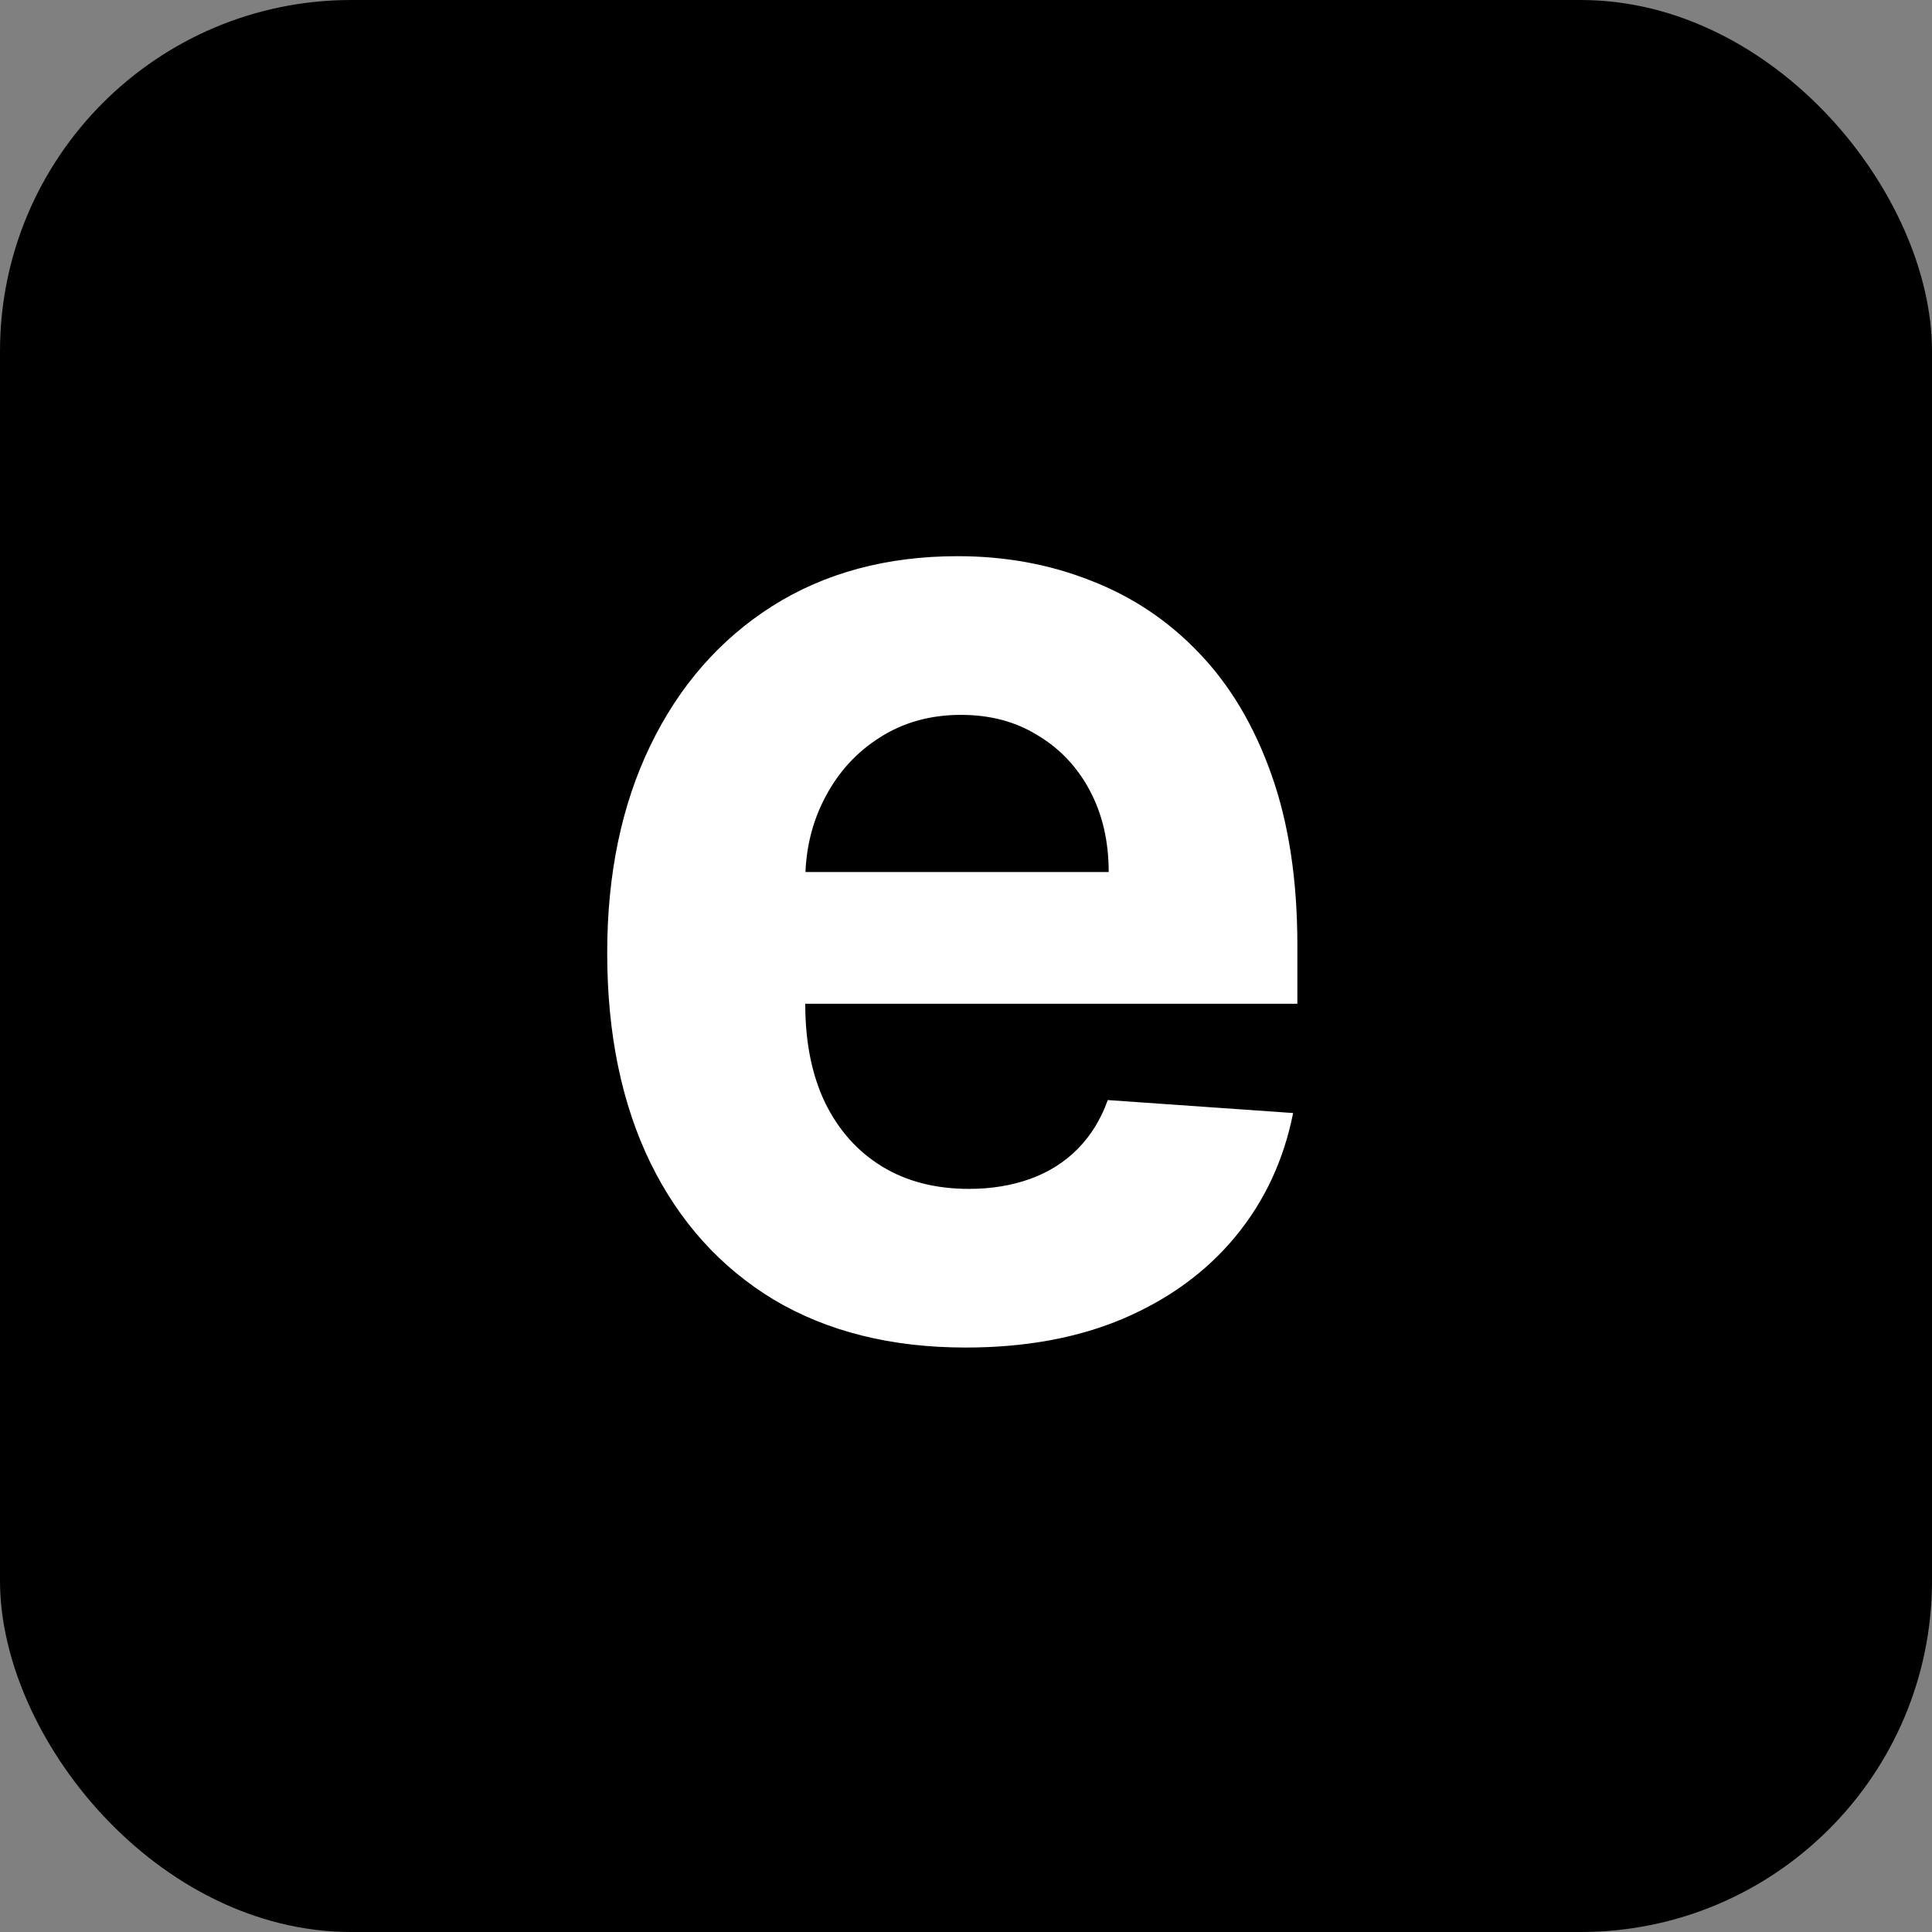
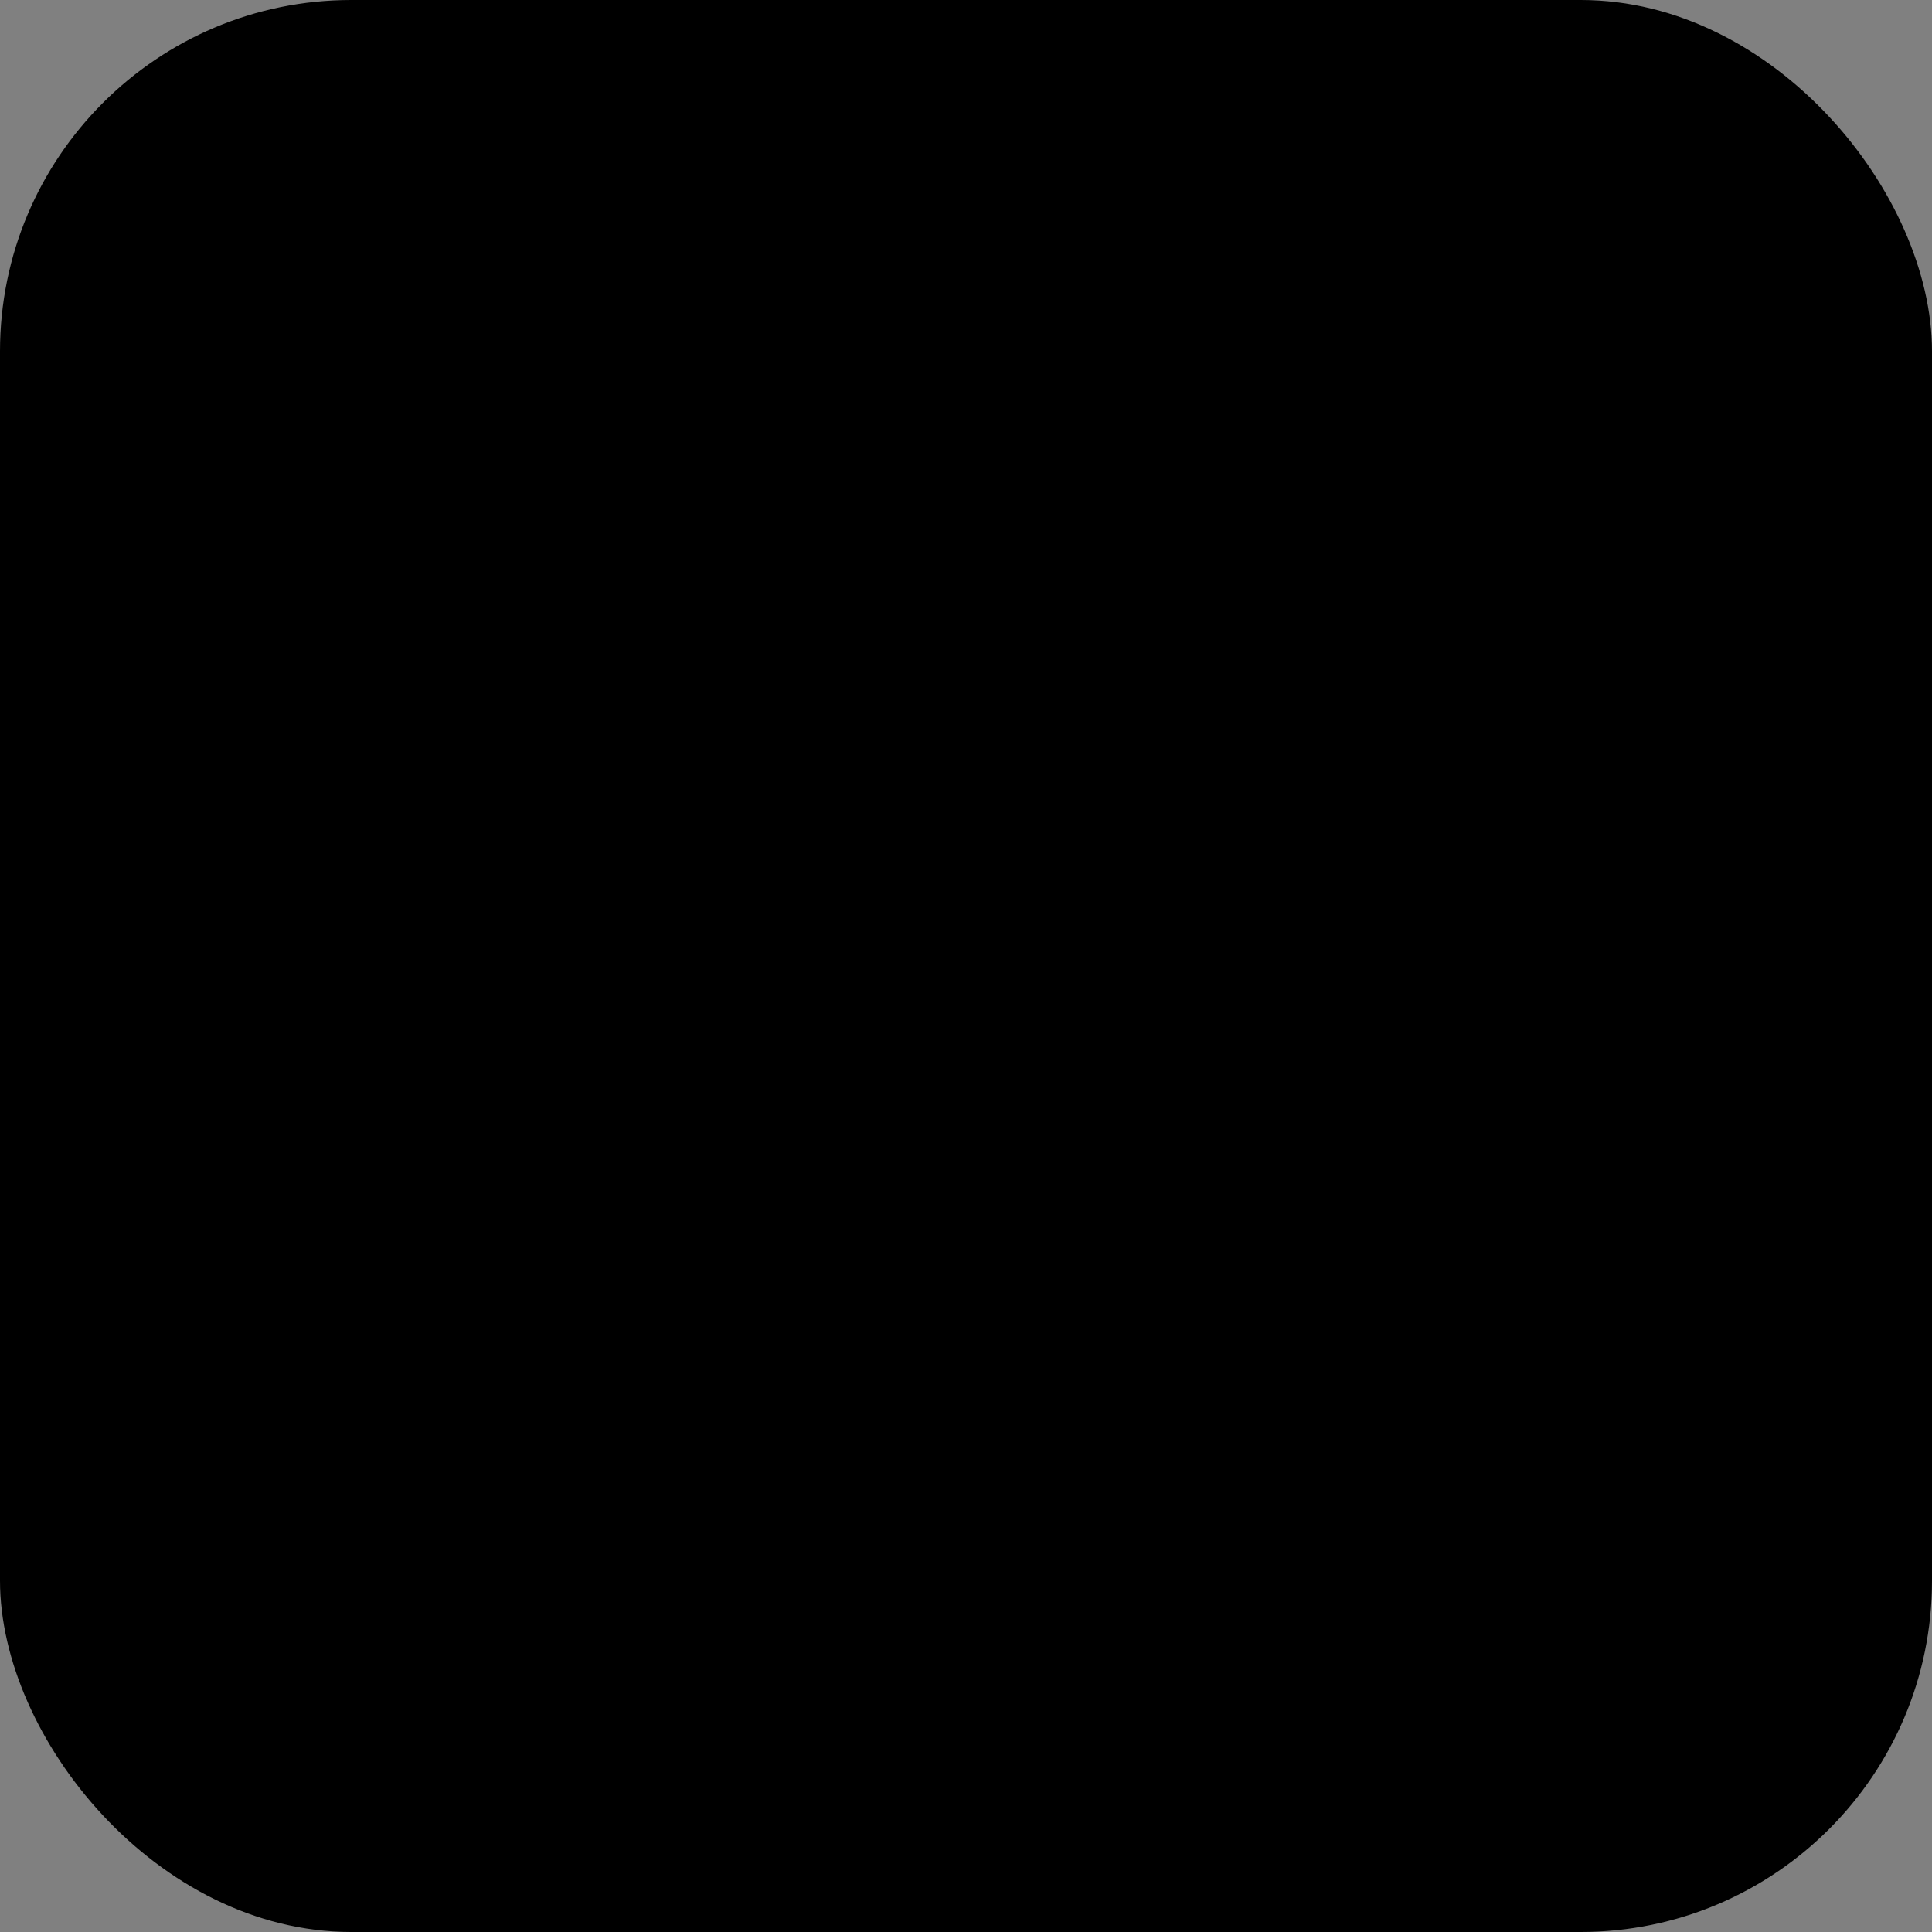
<svg xmlns="http://www.w3.org/2000/svg" width="66" height="66" viewBox="0 0 66 66" fill="none">
  <rect x="0" y="0" width="66" height="66" fill="#808080" stroke="none" />
  <rect width="66" height="66" rx="12" fill="black" />
-   <path d="M32.989 46.034C30.45 46.034 28.264 45.489 26.432 44.398C24.611 43.295 23.207 41.739 22.221 39.727C21.236 37.705 20.743 35.312 20.743 32.551C20.743 29.858 21.236 27.494 22.221 25.46C23.207 23.426 24.595 21.841 26.384 20.704C28.184 19.568 30.295 19 32.716 19C34.345 19 35.861 19.278 37.264 19.835C38.679 20.381 39.911 21.204 40.961 22.307C42.021 23.409 42.846 24.796 43.436 26.466C44.025 28.125 44.32 30.068 44.32 32.295V34.29H23.475V29.79H37.875C37.875 28.744 37.661 27.818 37.232 27.011C36.804 26.204 36.209 25.574 35.448 25.119C34.698 24.653 33.825 24.421 32.829 24.421C31.789 24.421 30.868 24.676 30.064 25.188C29.271 25.688 28.65 26.364 28.2 27.216C27.75 28.057 27.52 28.994 27.509 30.028V34.307C27.509 35.602 27.734 36.722 28.184 37.665C28.645 38.608 29.293 39.335 30.129 39.847C30.964 40.358 31.955 40.614 33.102 40.614C33.862 40.614 34.559 40.5 35.191 40.273C35.823 40.045 36.364 39.705 36.814 39.25C37.264 38.795 37.607 38.239 37.843 37.58L44.175 38.023C43.854 39.636 43.195 41.045 42.198 42.25C41.212 43.443 39.938 44.375 38.373 45.045C36.82 45.705 35.025 46.034 32.989 46.034Z" fill="white" />
</svg>